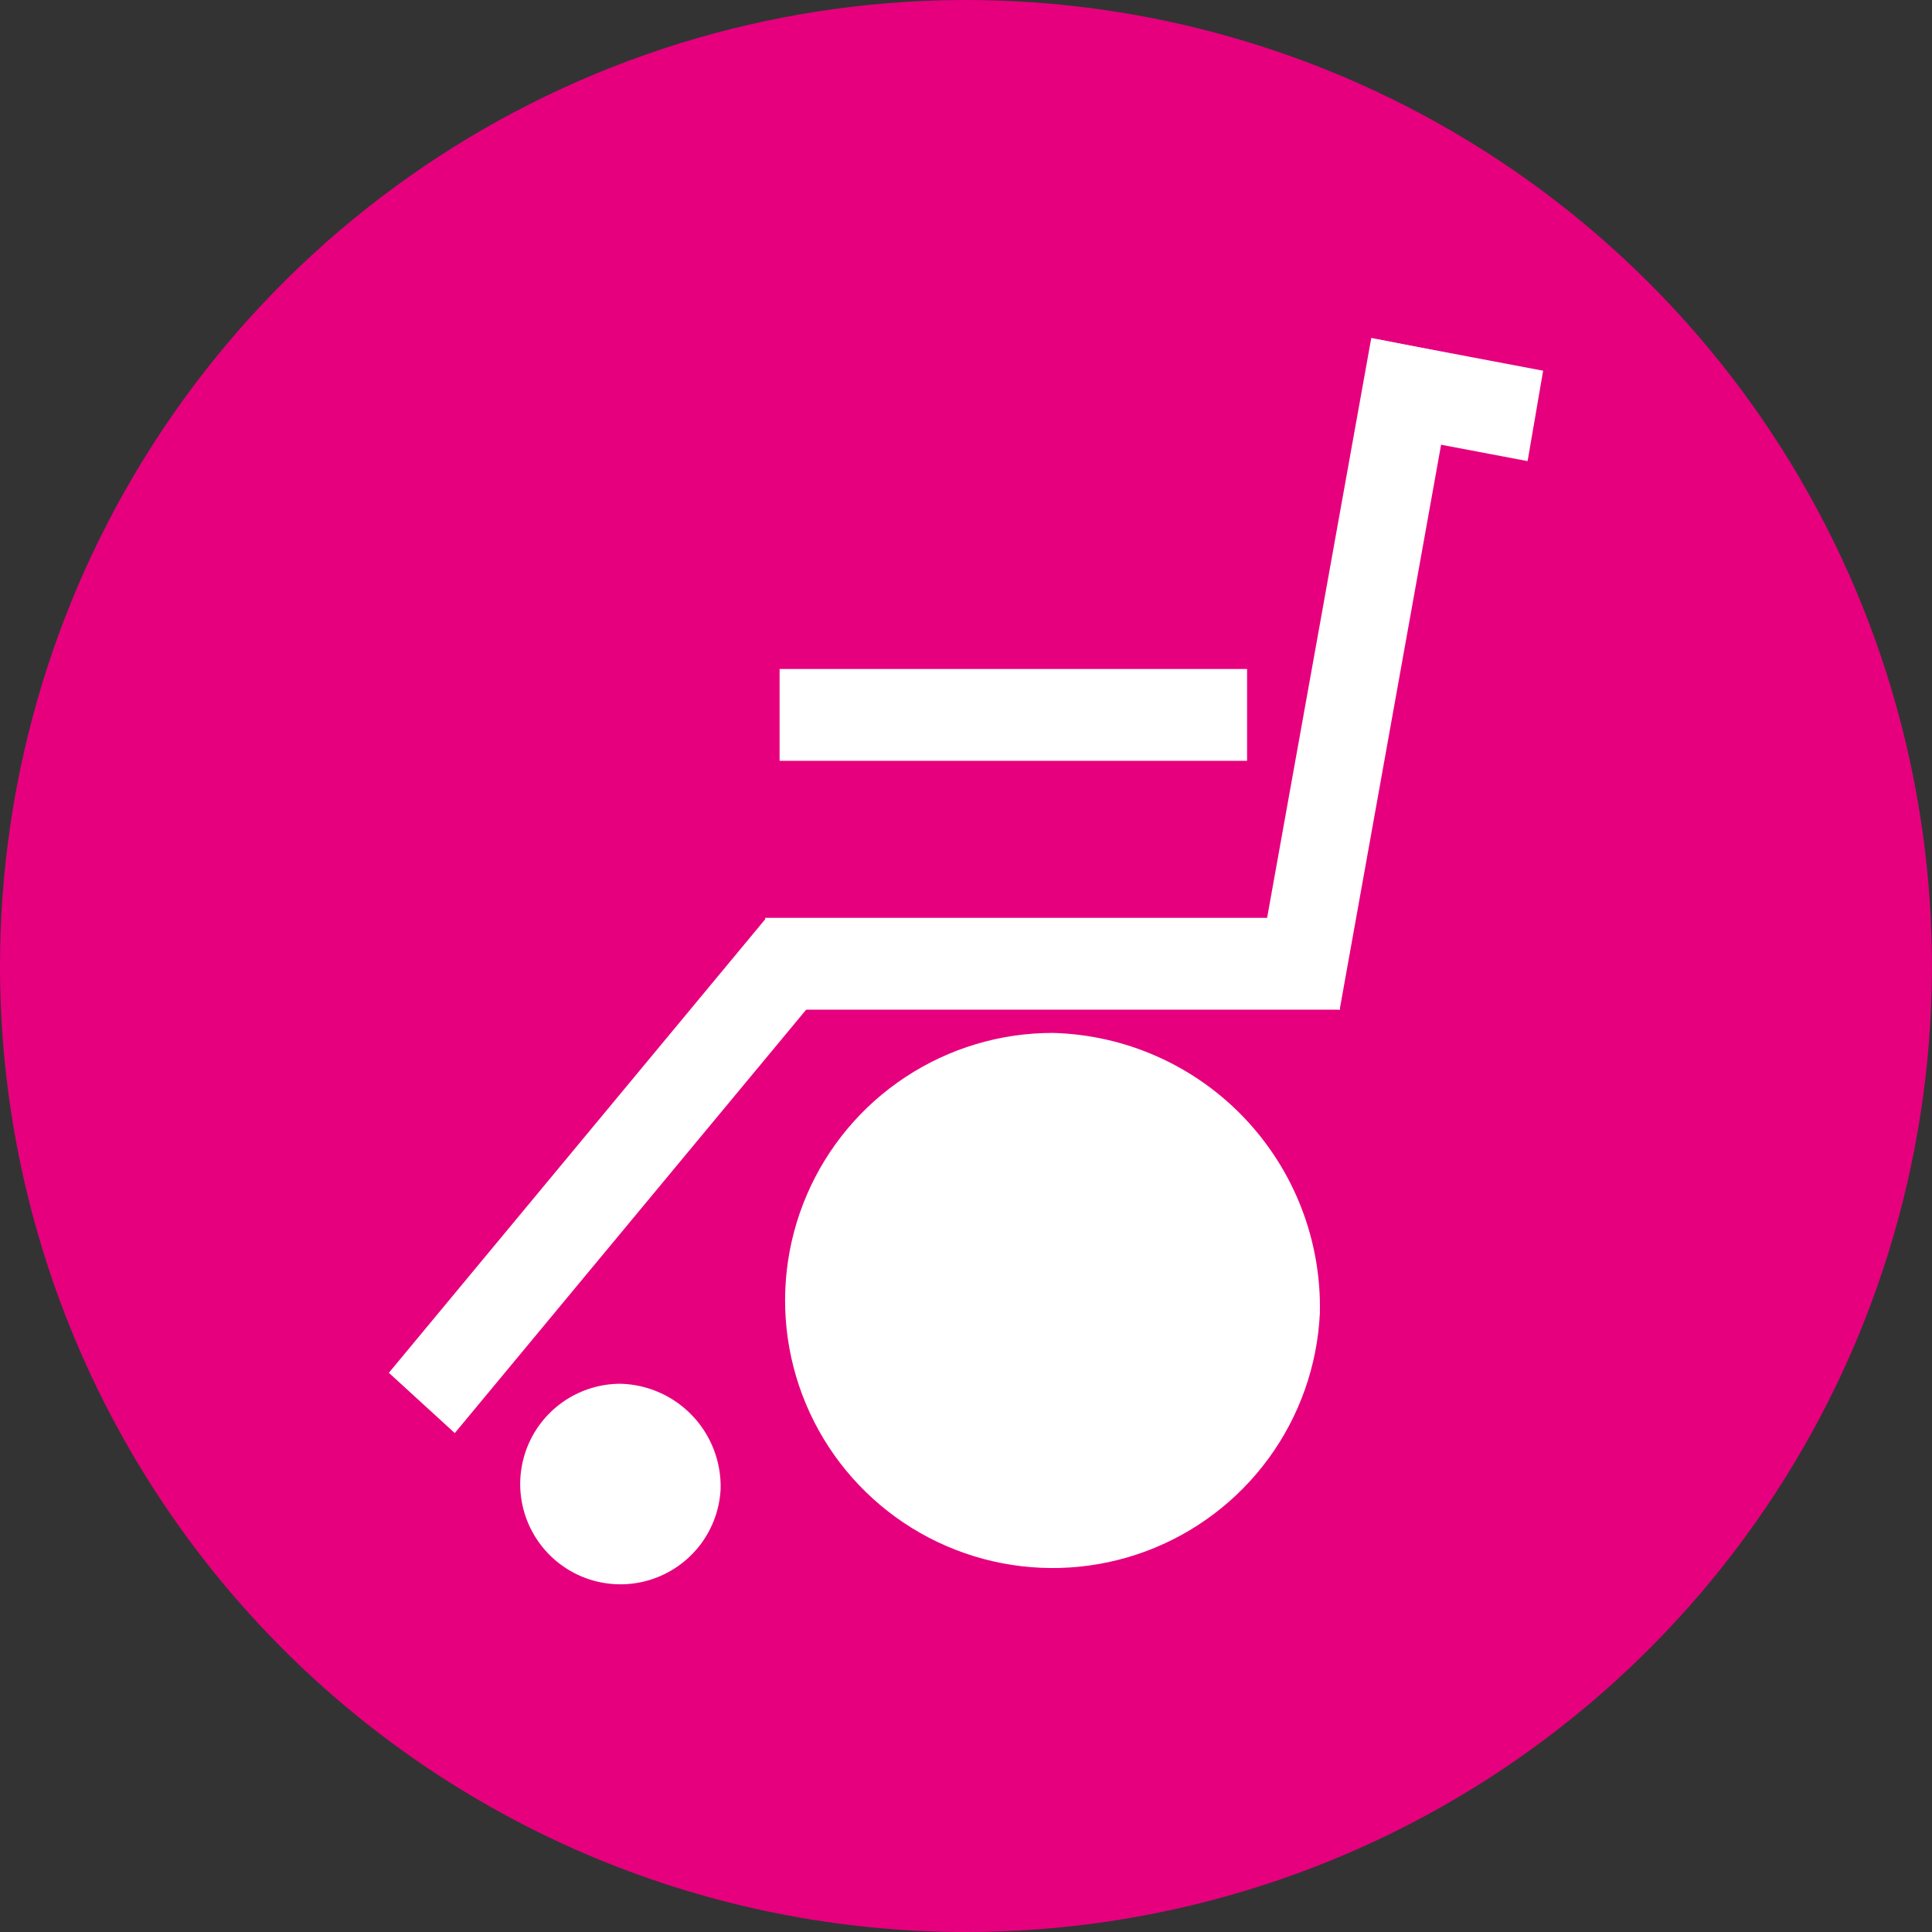
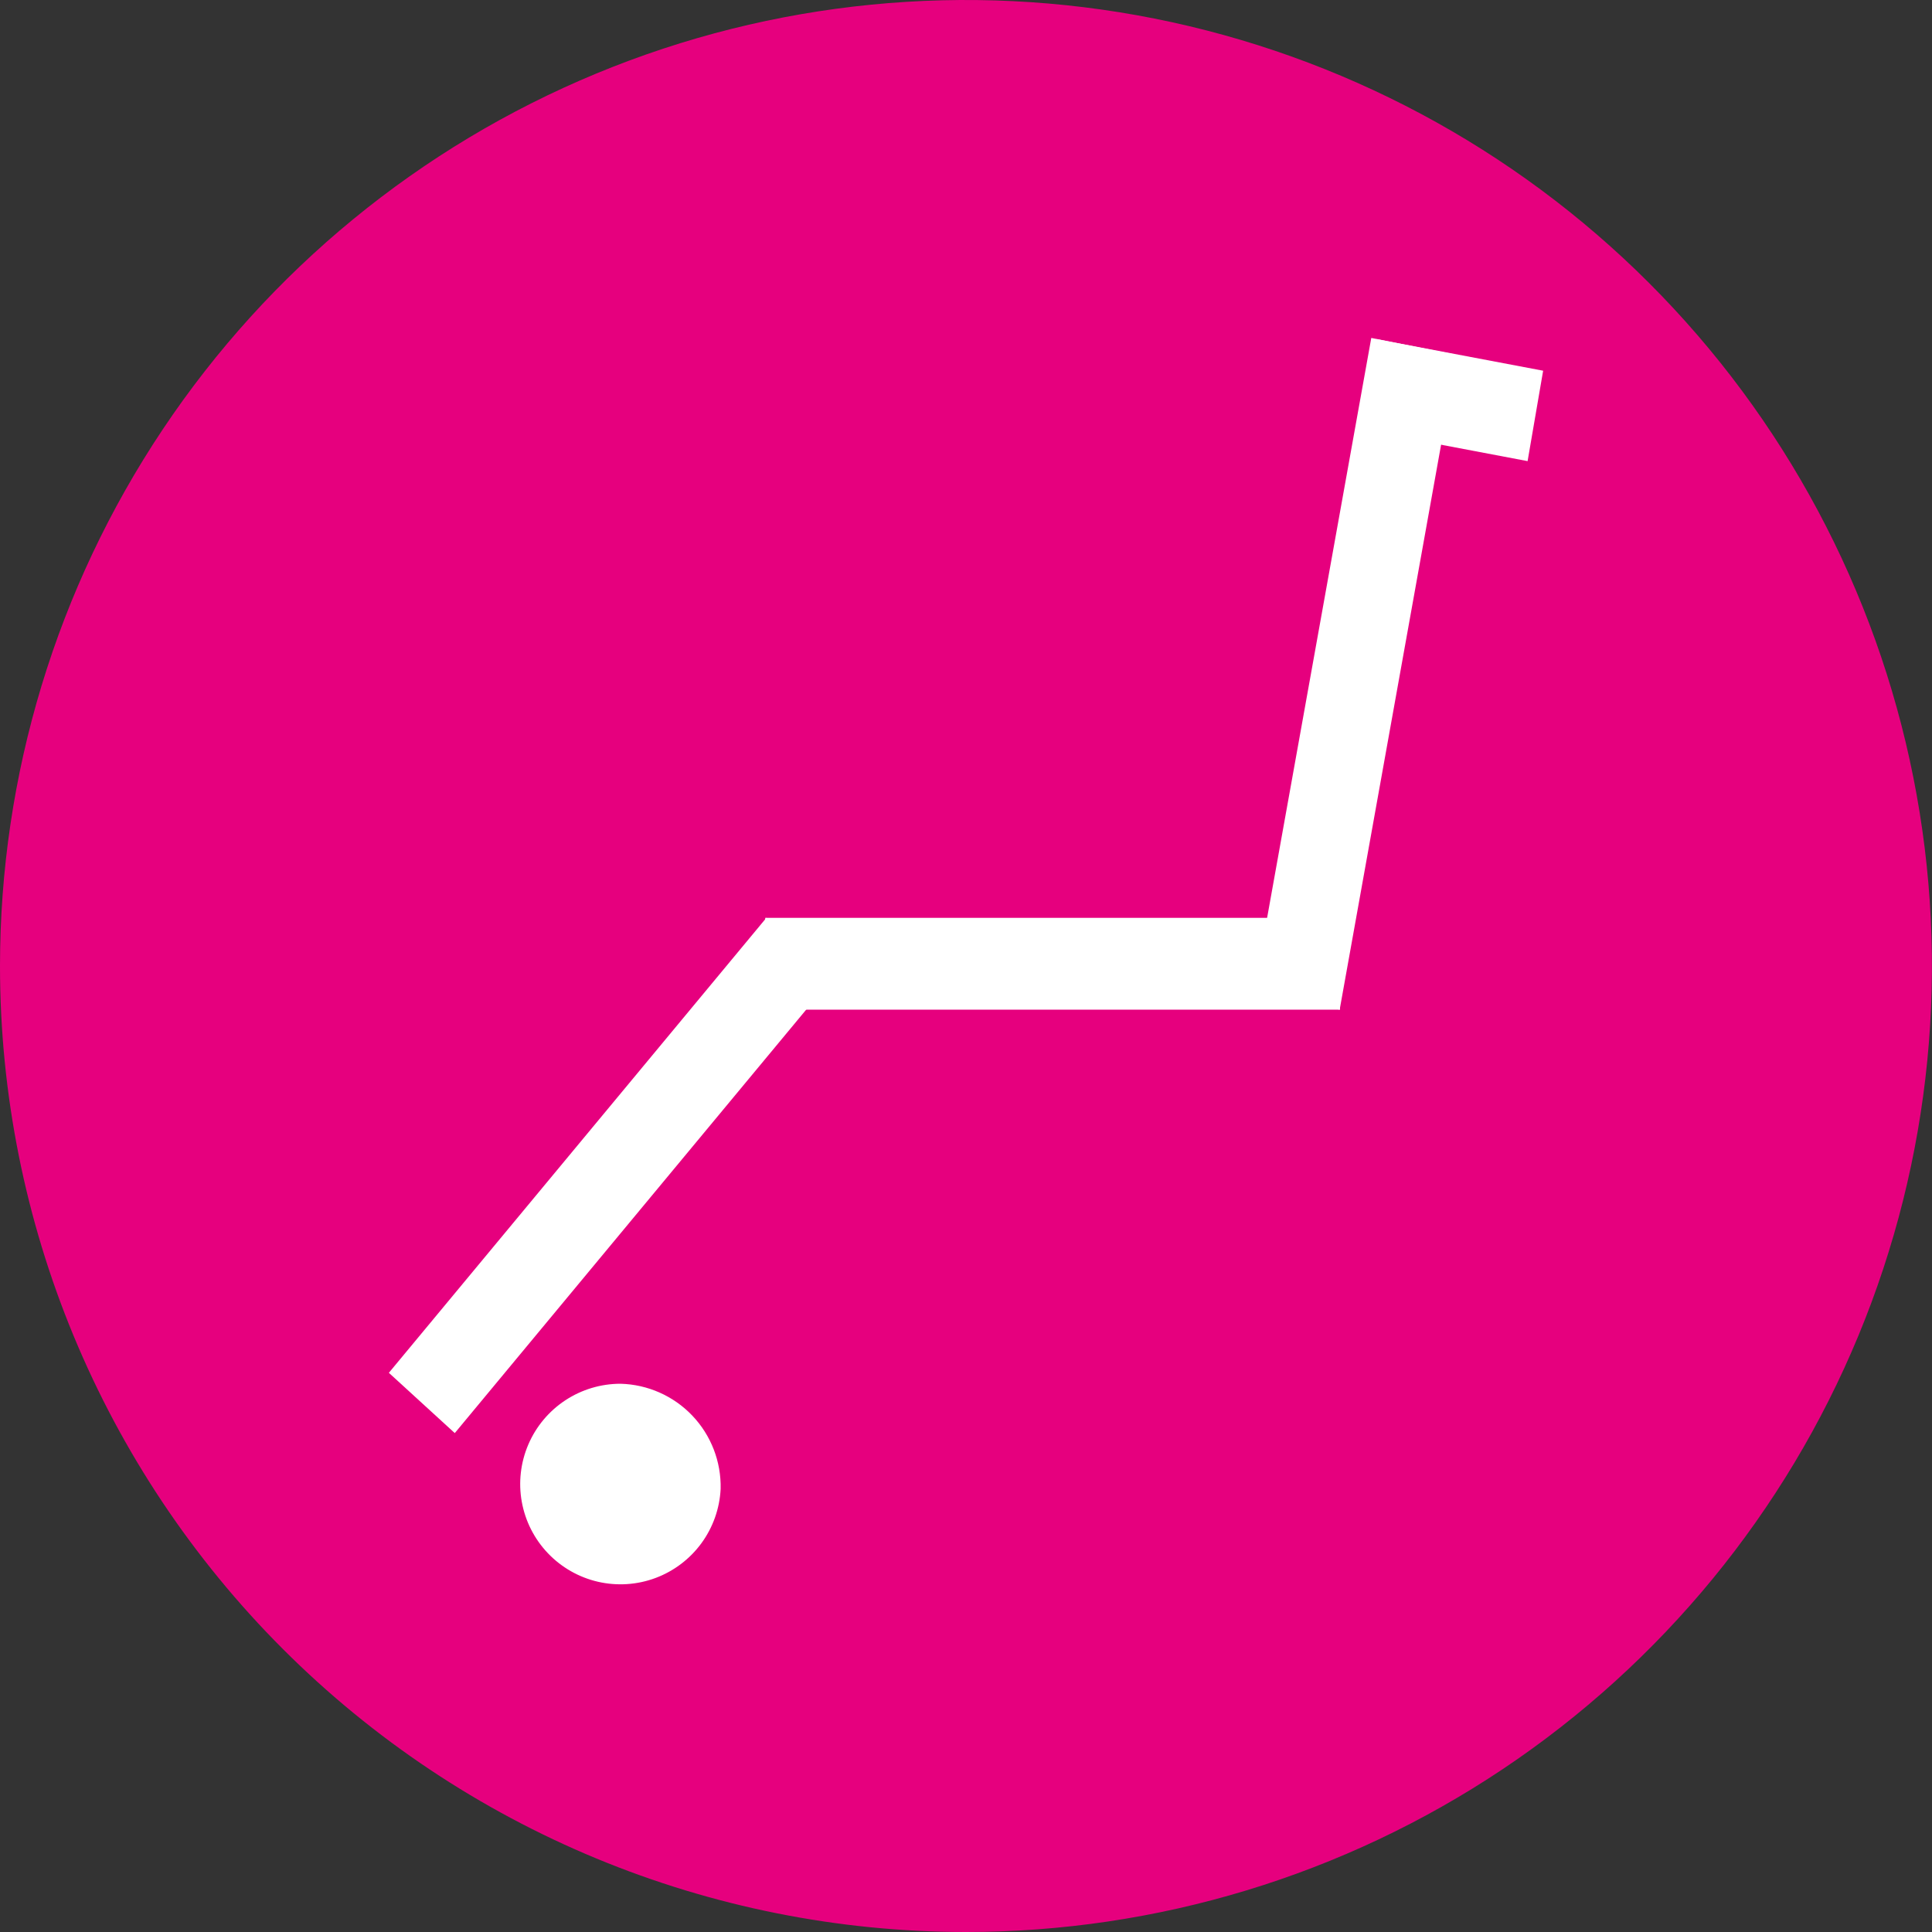
<svg xmlns="http://www.w3.org/2000/svg" width="110" height="110" viewBox="0 0 110 110" fill="none">
  <rect x="0" y="0" width="110" height="110" fill="#333333" stroke="none" />
  <g clip-path="url(#clip0)">
    <path d="M55 110C65.878 110 76.511 106.774 85.555 100.73C94.599 94.686 101.648 86.096 105.811 76.046C109.973 65.996 111.062 54.937 108.939 44.268C106.817 33.599 101.578 23.799 93.887 16.108C86.195 8.416 76.395 3.178 65.726 1.056C55.057 -1.065 43.999 0.024 33.95 4.187C23.9 8.35 15.311 15.4 9.268 24.445C3.225 33.49 -0 44.124 2.71755e-08 55.002C0.001 69.589 5.796 83.578 16.11 93.892C26.425 104.206 40.414 110 55 110Z" fill="#E6007E" />
    <path d="M76.295 52.258H43.569V57.486H76.295V52.258Z" fill="white" />
-     <path d="M71.003 38.09H44.387V43.318H71.003V38.09Z" fill="white" />
    <path d="M47.391 55.69L25.893 81.594L22.14 78.162L43.637 52.254L47.391 55.69Z" fill="white" />
    <path d="M71.379 56.516L78.075 19.241L82.967 20.211L76.275 57.486L71.379 56.516Z" fill="white" />
    <path d="M86.975 26.254L77.514 24.462L78.399 19.315L87.86 21.107L86.975 26.254Z" fill="white" />
-     <path d="M75.147 74.784C75.002 77.762 73.987 80.632 72.227 83.038C70.466 85.445 68.039 87.281 65.245 88.321C62.451 89.361 59.413 89.558 56.508 88.887C53.603 88.217 50.959 86.709 48.902 84.55C46.846 82.392 45.469 79.677 44.941 76.743C44.412 73.809 44.757 70.784 45.931 68.044C47.105 65.303 49.058 62.968 51.547 61.327C54.035 59.685 56.951 58.81 59.932 58.81C64.067 58.913 67.993 60.654 70.845 63.649C73.698 66.644 75.246 70.649 75.147 74.784Z" fill="white" />
    <path d="M41.03 84.772C40.975 85.888 40.595 86.964 39.935 87.866C39.275 88.768 38.365 89.456 37.318 89.846C36.271 90.236 35.132 90.309 34.043 90.058C32.955 89.807 31.963 89.241 31.193 88.432C30.422 87.623 29.906 86.605 29.708 85.505C29.51 84.406 29.64 83.272 30.08 82.245C30.52 81.218 31.253 80.343 32.185 79.728C33.119 79.113 34.212 78.785 35.329 78.785C36.878 78.825 38.349 79.477 39.418 80.6C40.486 81.722 41.066 83.223 41.03 84.772Z" fill="white" />
  </g>
  <defs>
    <clipPath id="clip0">
      <rect width="110" height="110" fill="white" />
    </clipPath>
  </defs>
</svg>